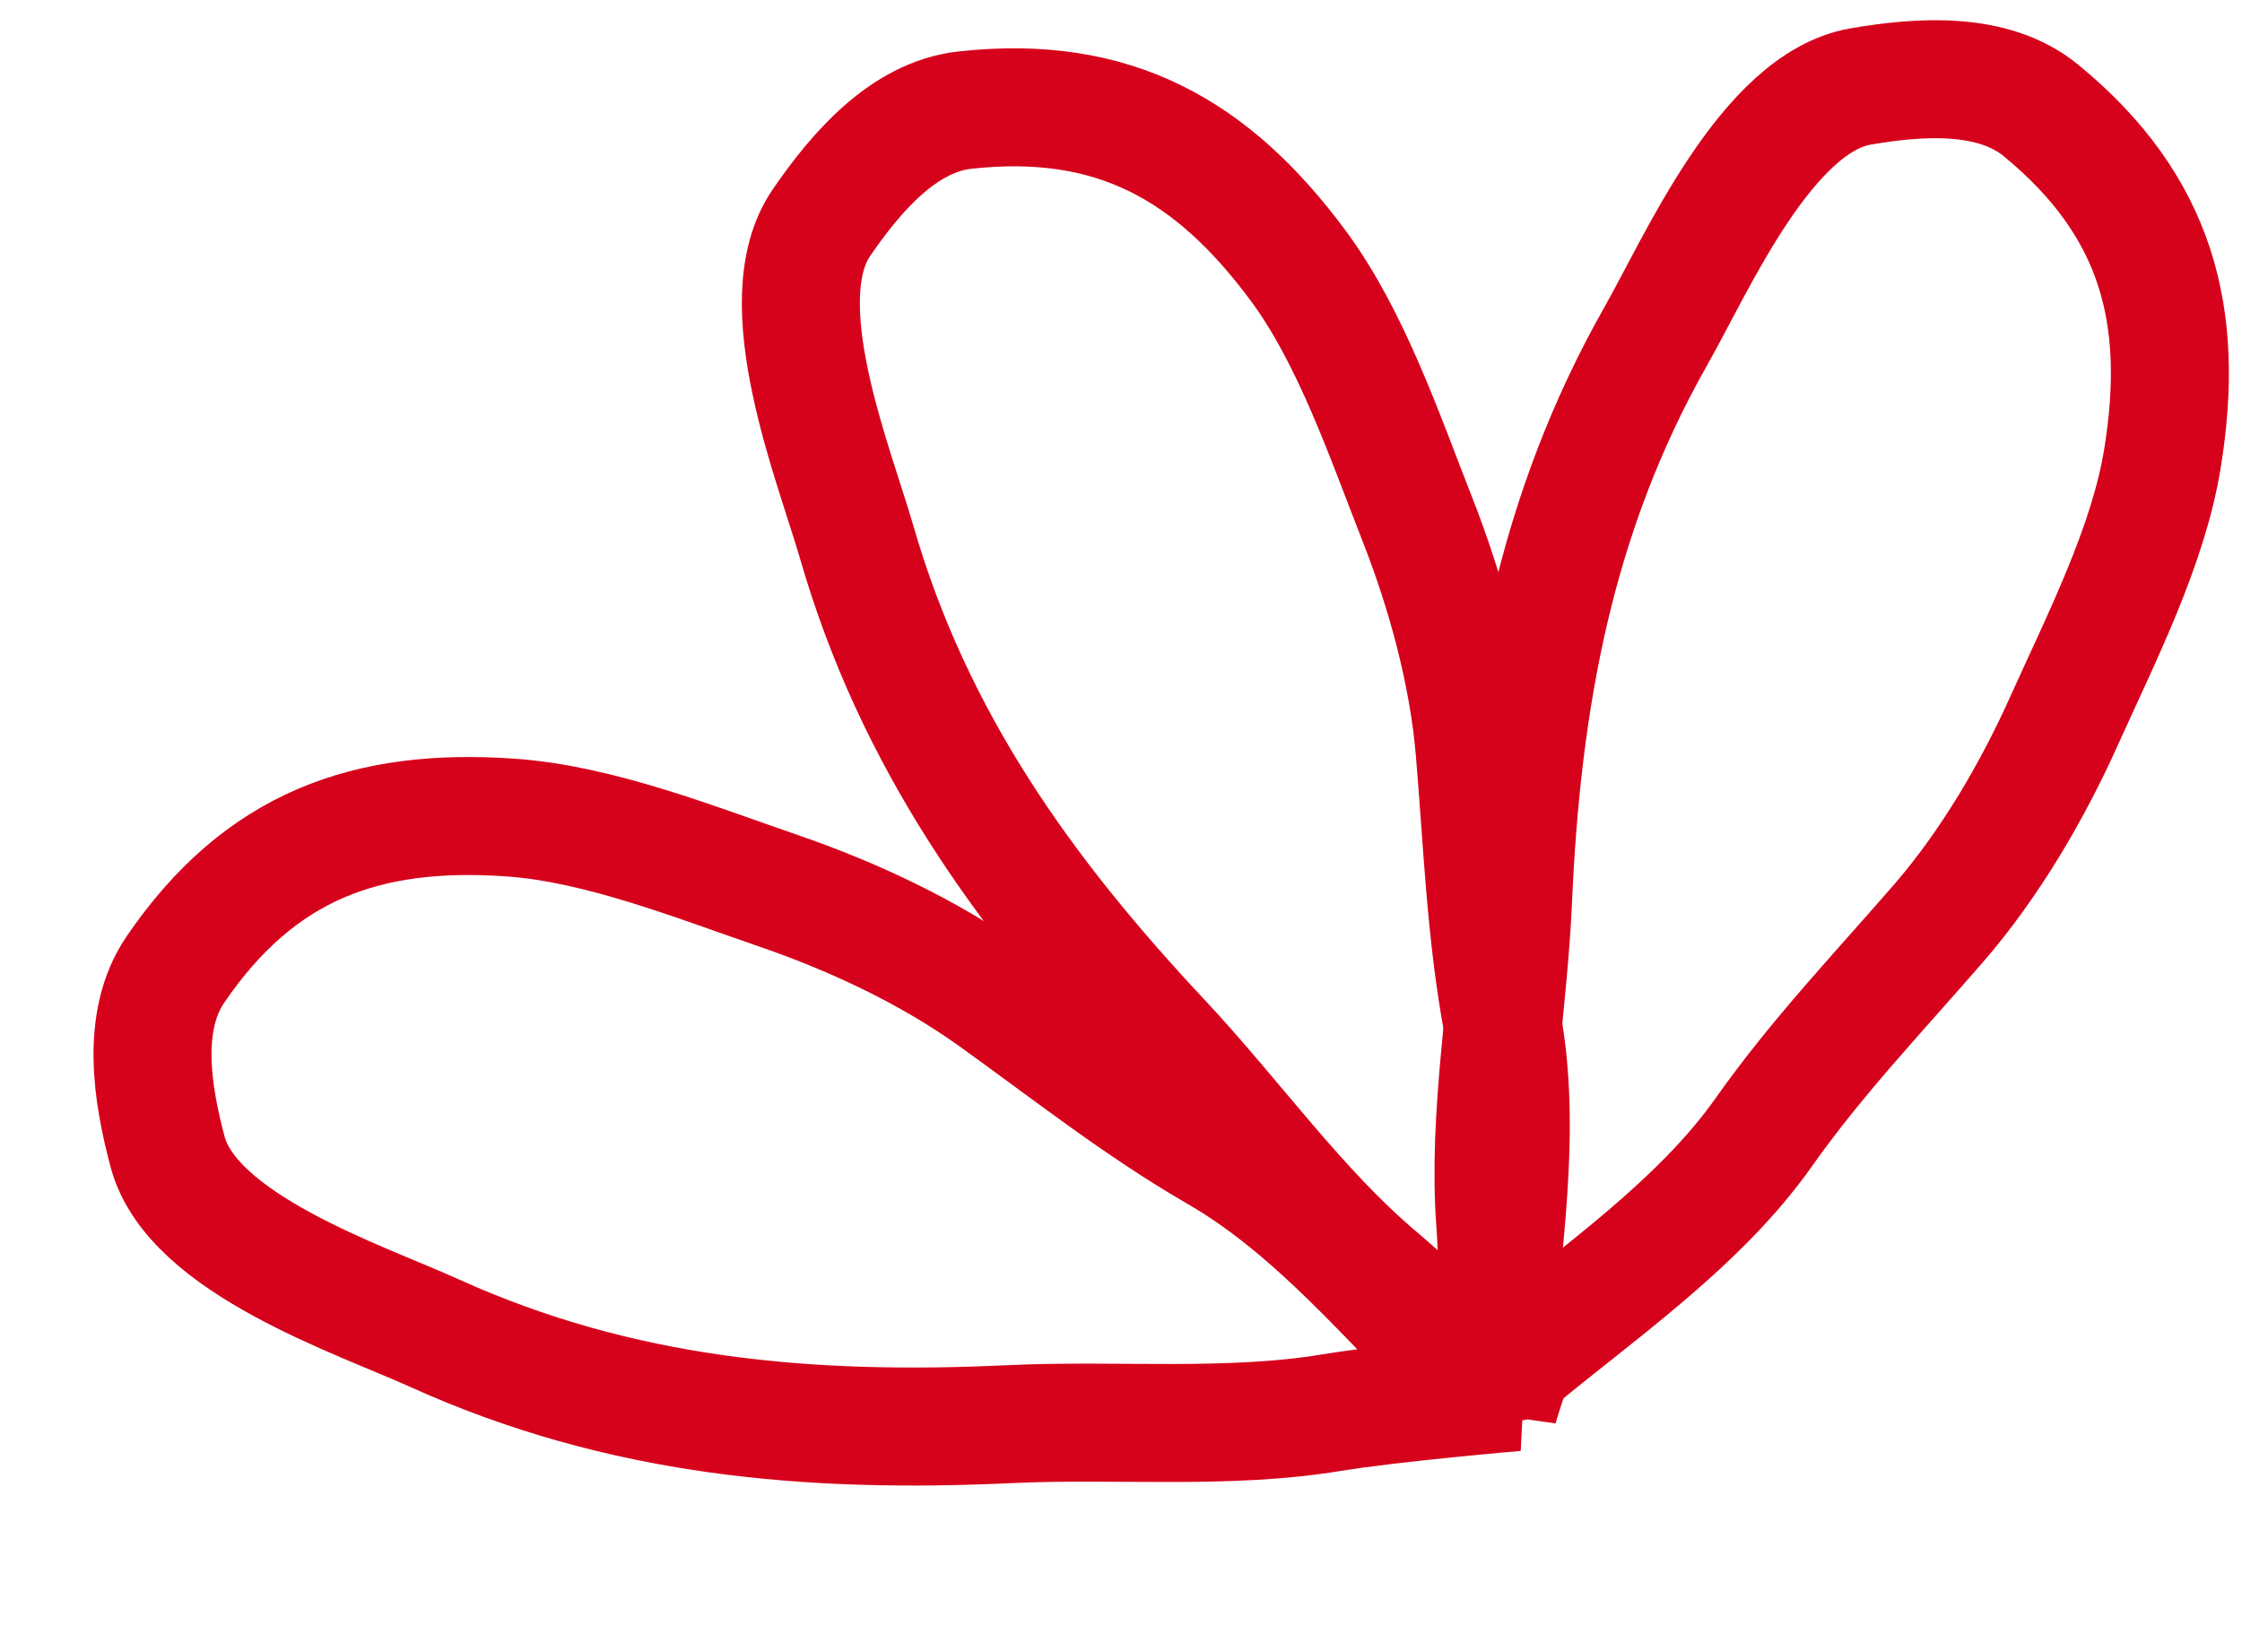
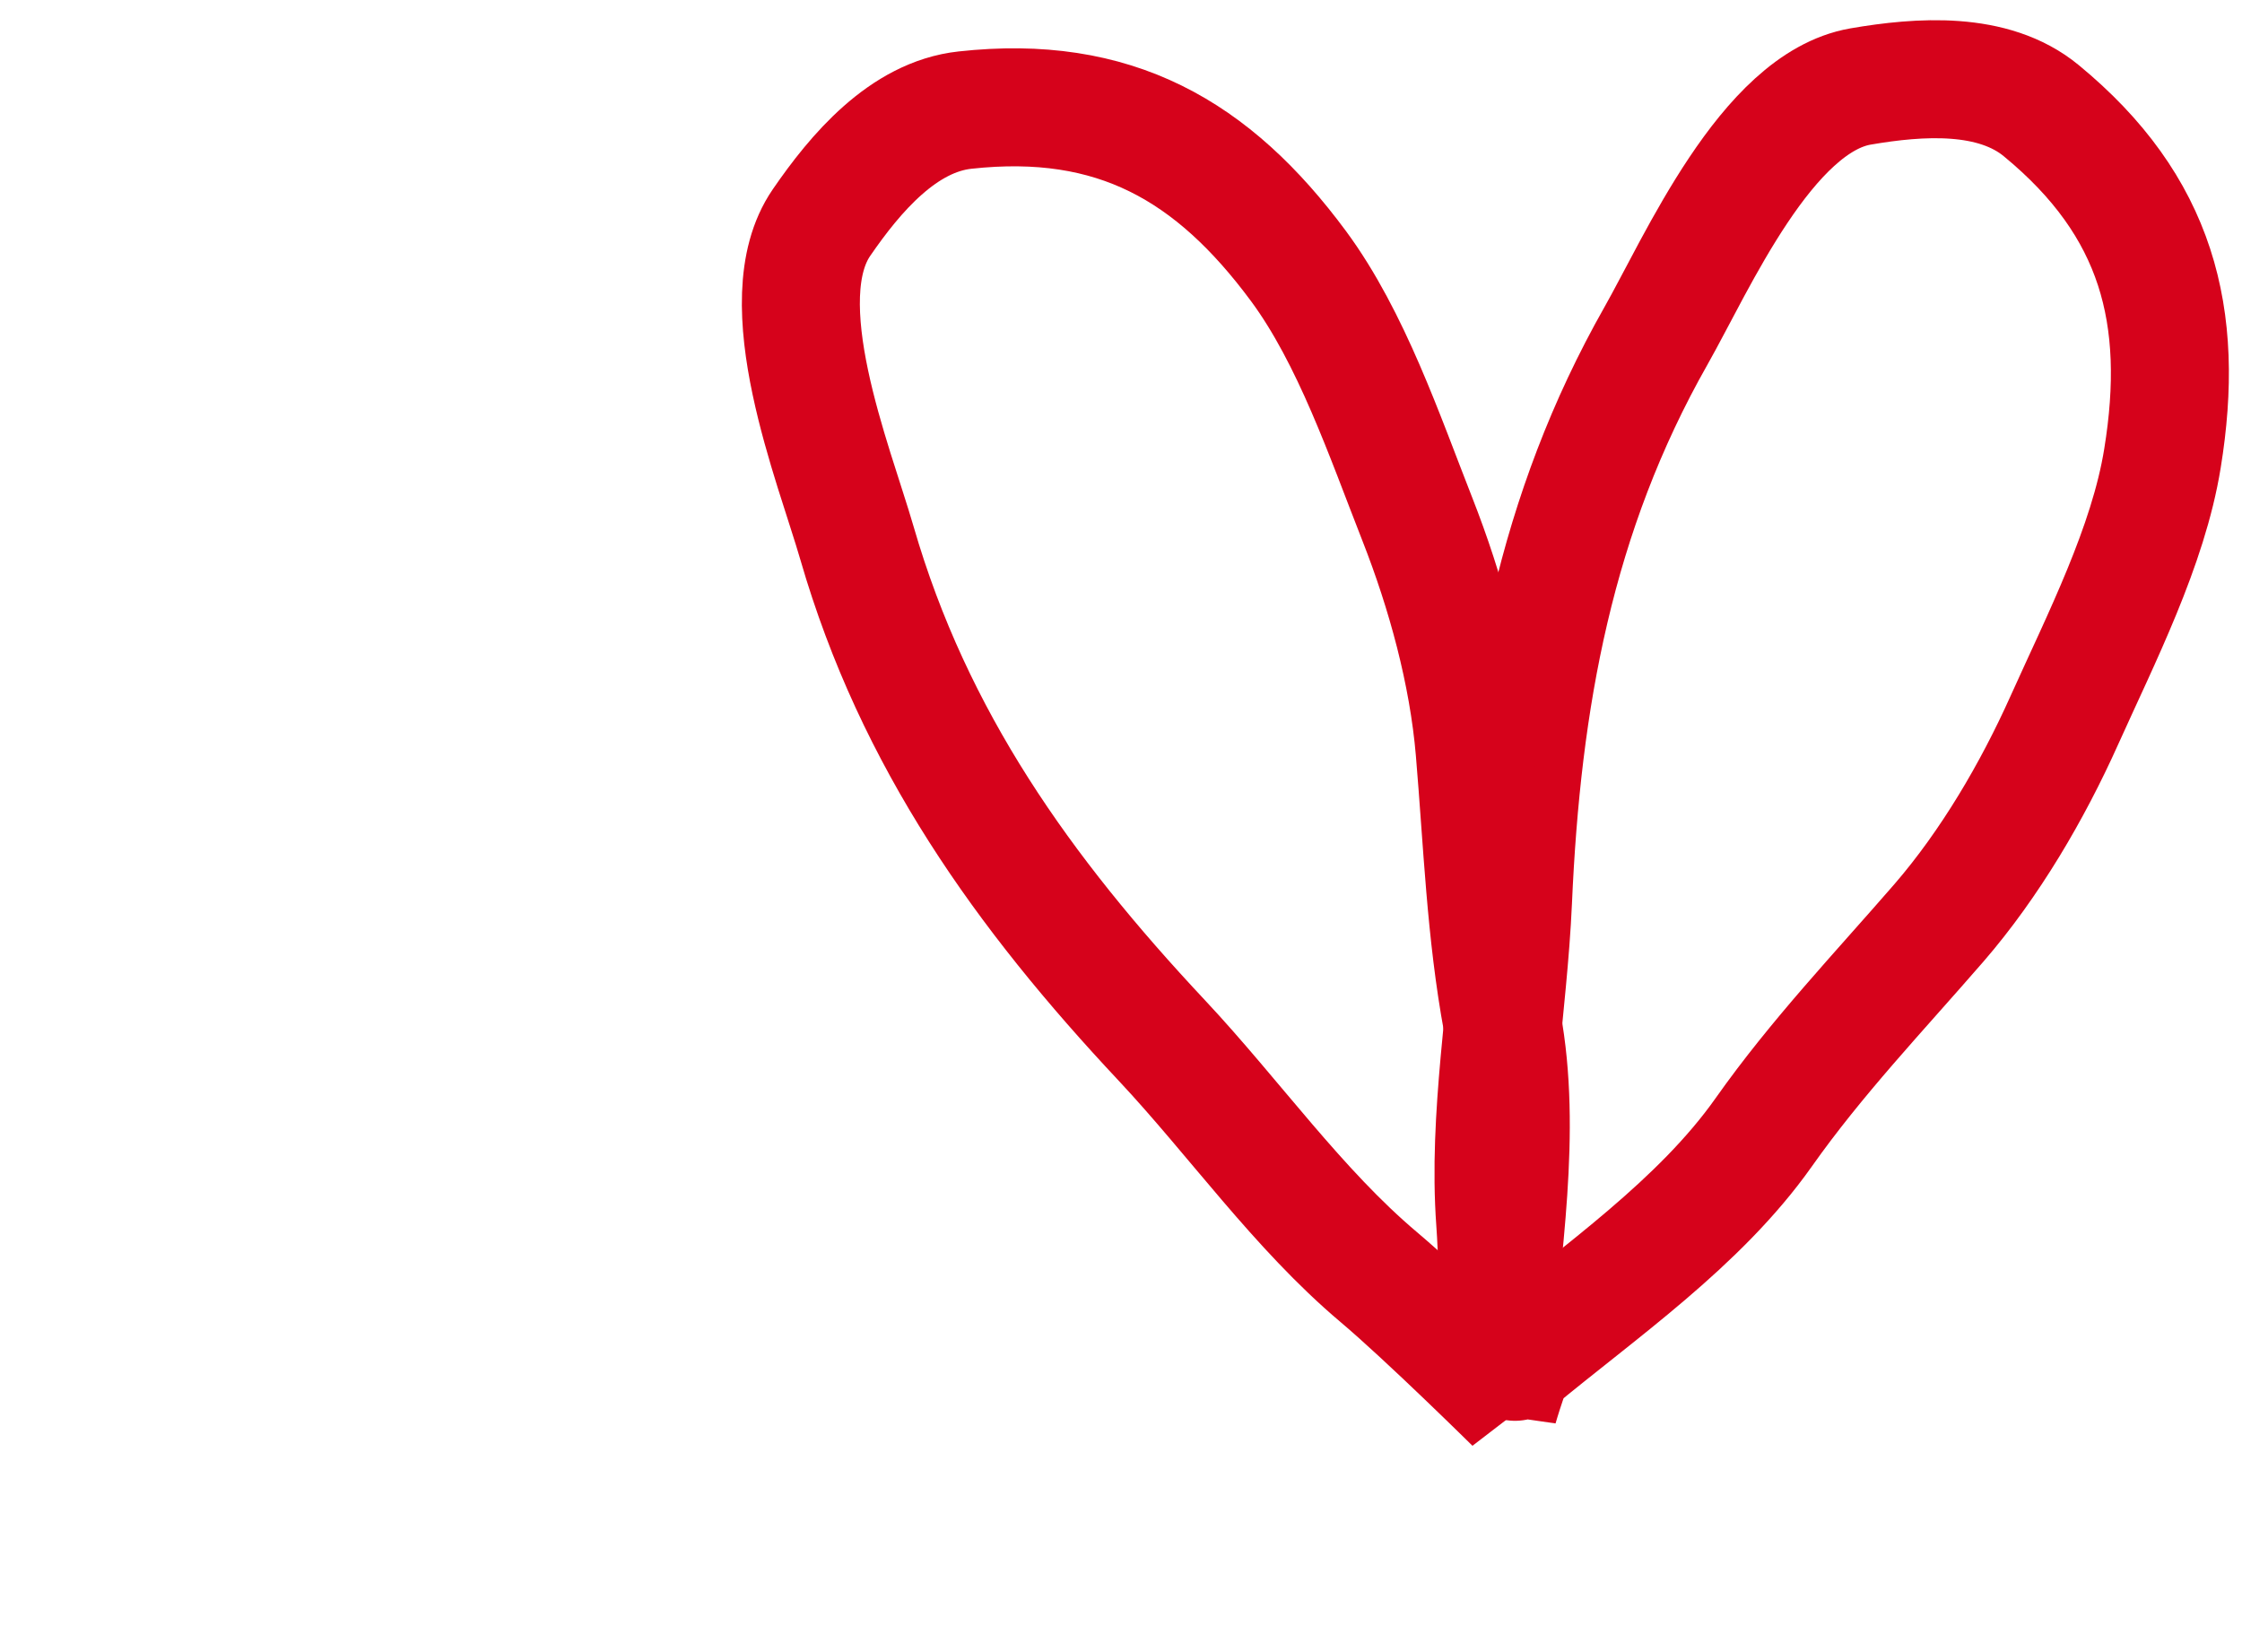
<svg xmlns="http://www.w3.org/2000/svg" width="19" height="14" viewBox="0 0 19 14" fill="none">
  <path d="M12.839 11.54C13.555 10.945 14.402 10.367 14.947 9.595C15.396 8.959 15.922 8.408 16.432 7.82C16.865 7.319 17.224 6.706 17.495 6.102C17.805 5.413 18.206 4.629 18.326 3.884C18.522 2.679 18.282 1.747 17.299 0.938C16.892 0.602 16.267 0.647 15.767 0.733C14.971 0.871 14.381 2.233 14.033 2.847C13.179 4.353 12.897 5.922 12.822 7.638C12.782 8.534 12.606 9.461 12.671 10.354C12.709 10.877 12.702 11.924 12.702 11.924C12.702 11.924 12.812 11.542 12.909 11.37" stroke="#D6021B" stroke-linecap="round" />
  <path d="M12.65 11.53C12.724 10.602 12.903 9.592 12.731 8.663C12.589 7.898 12.563 7.136 12.497 6.36C12.441 5.701 12.253 5.015 12.011 4.399C11.735 3.697 11.453 2.863 11.005 2.256C10.279 1.274 9.444 0.794 8.178 0.933C7.654 0.99 7.249 1.468 6.962 1.886C6.504 2.552 7.067 3.926 7.263 4.604C7.745 6.267 8.671 7.564 9.846 8.817C10.459 9.471 11 10.245 11.684 10.822C12.085 11.16 12.83 11.896 12.83 11.896C12.83 11.896 12.633 11.551 12.578 11.361" stroke="#D6021B" stroke-linecap="round" />
-   <path d="M12.449 11.695C11.792 11.037 11.139 10.246 10.321 9.773C9.647 9.384 9.05 8.91 8.418 8.457C7.88 8.071 7.236 7.769 6.61 7.553C5.896 7.308 5.079 6.98 4.326 6.928C3.108 6.843 2.202 7.166 1.485 8.218C1.189 8.655 1.29 9.273 1.421 9.763C1.631 10.543 3.041 11.007 3.684 11.298C5.261 12.011 6.849 12.149 8.565 12.068C9.461 12.026 10.401 12.117 11.284 11.971C11.801 11.886 12.845 11.797 12.845 11.797C12.845 11.797 12.454 11.723 12.274 11.641" stroke="#D6021B" stroke-linecap="round" />
</svg>